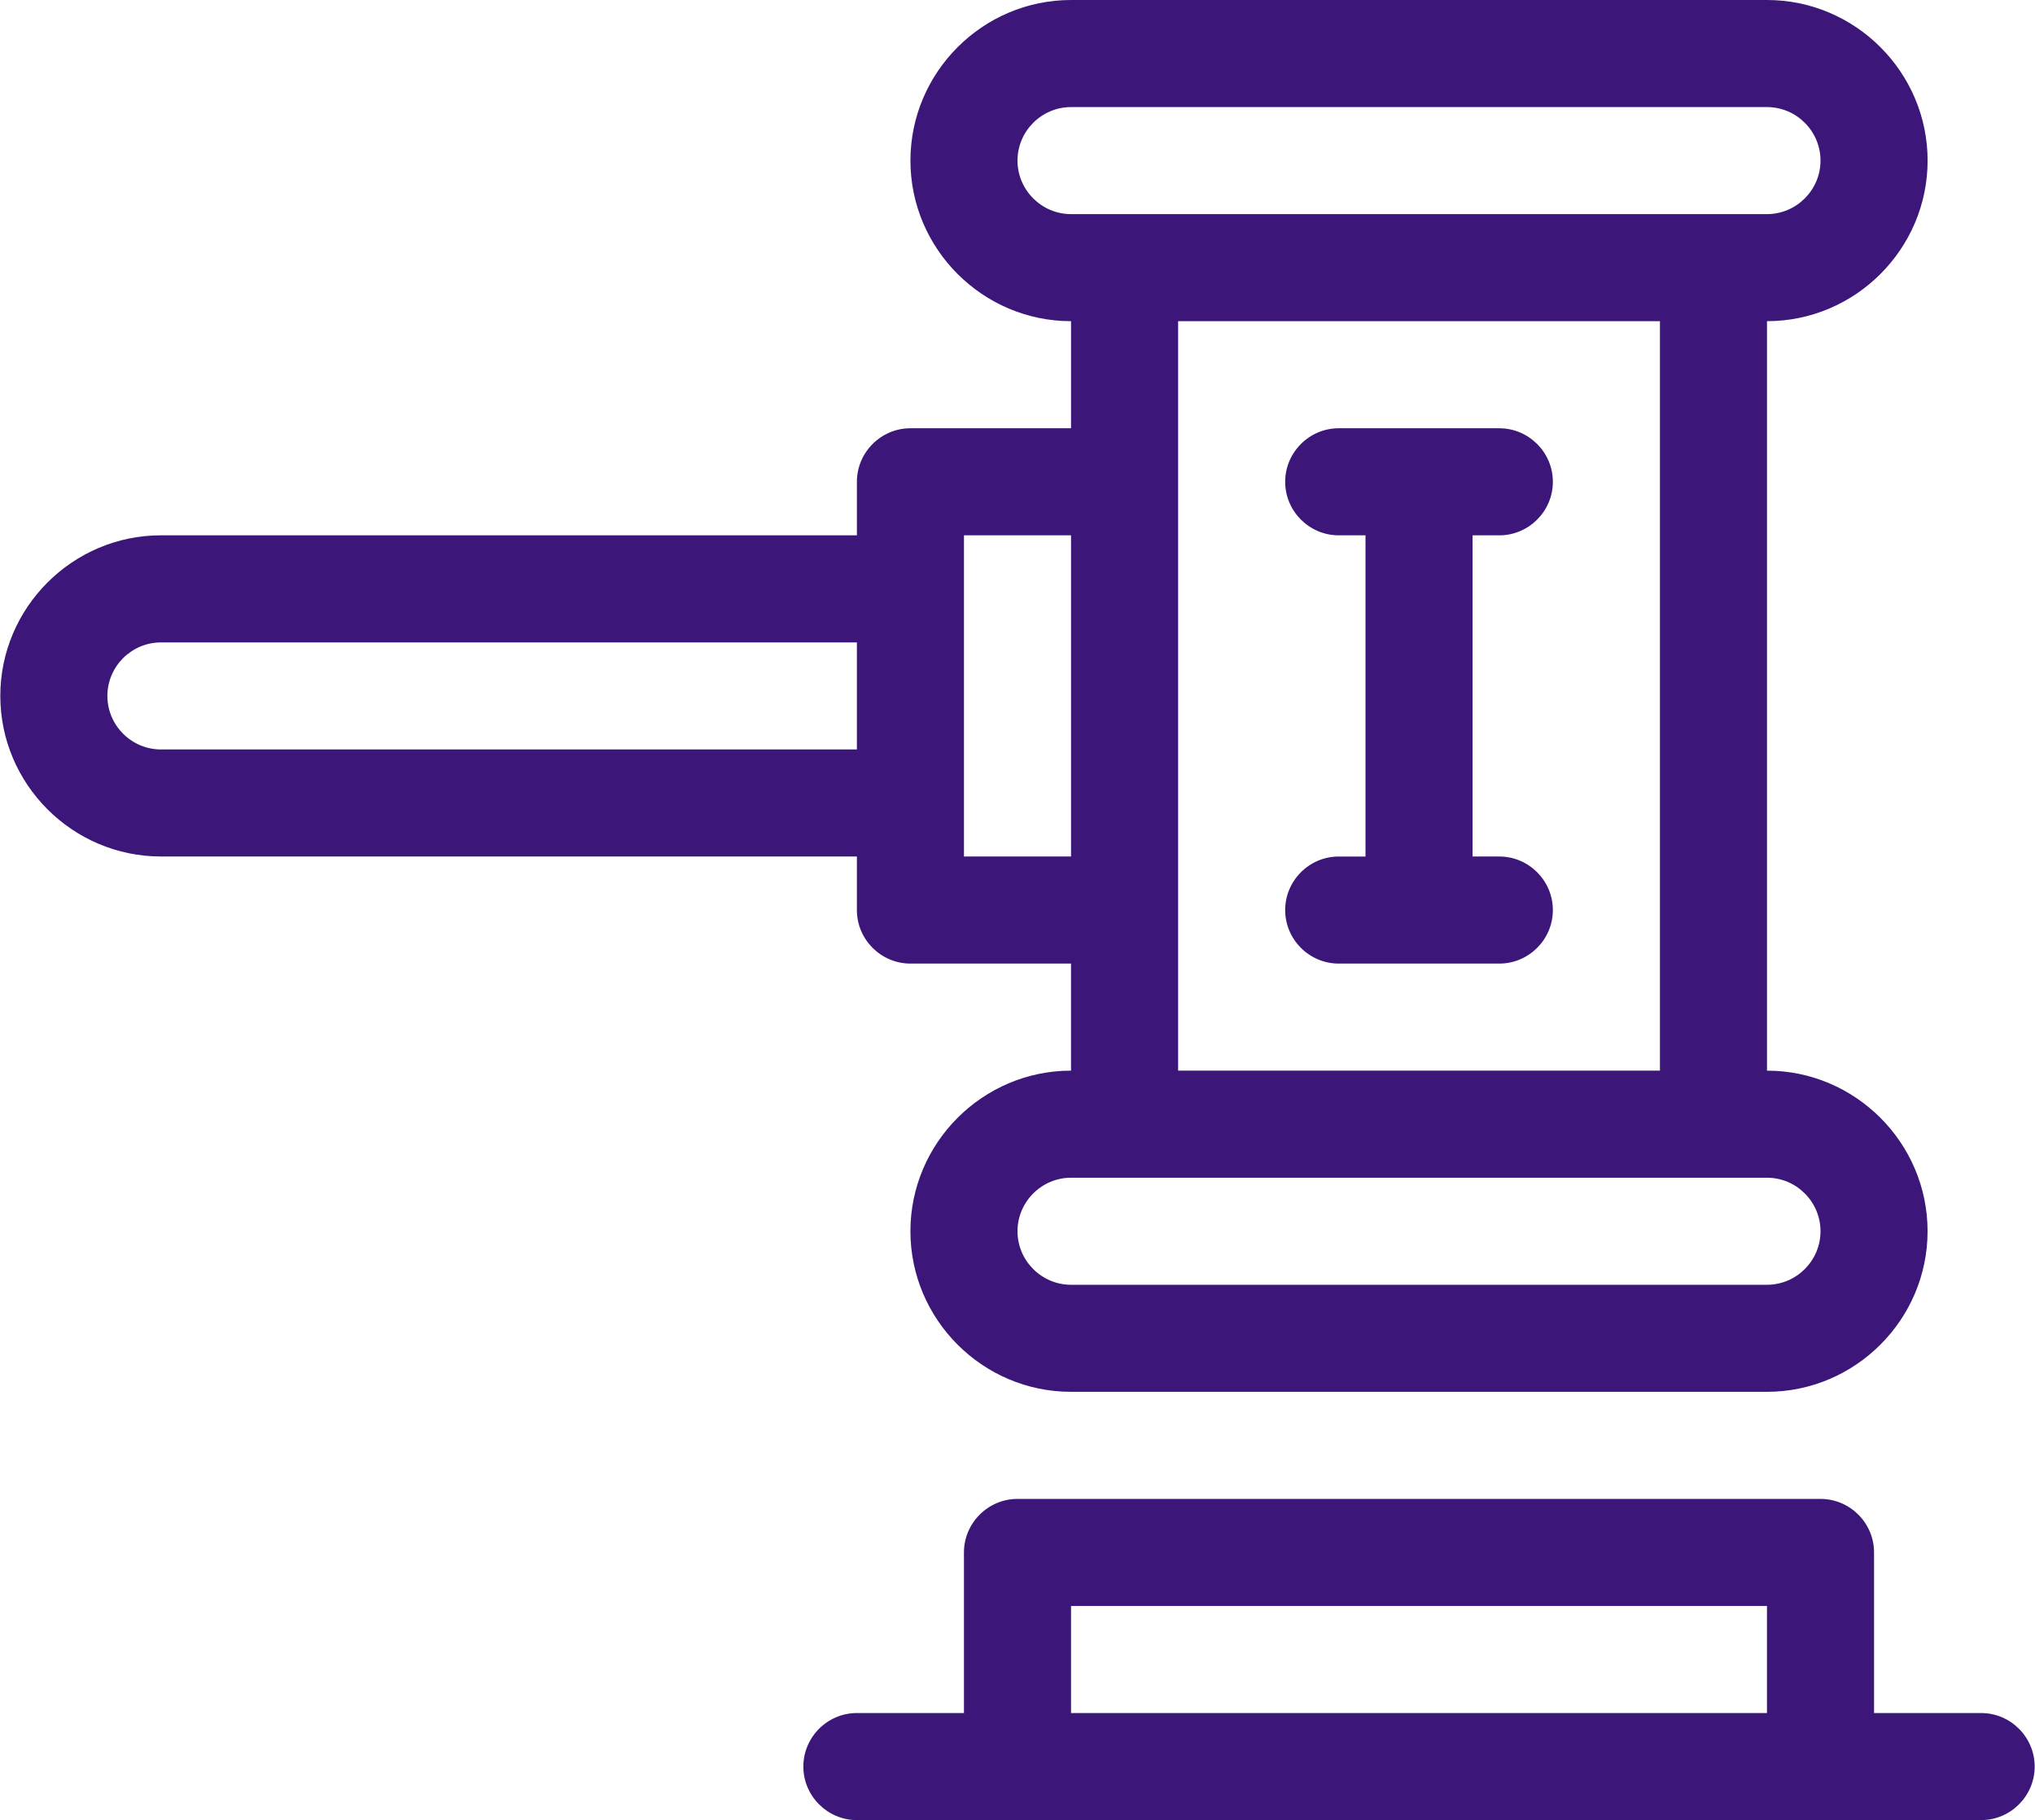
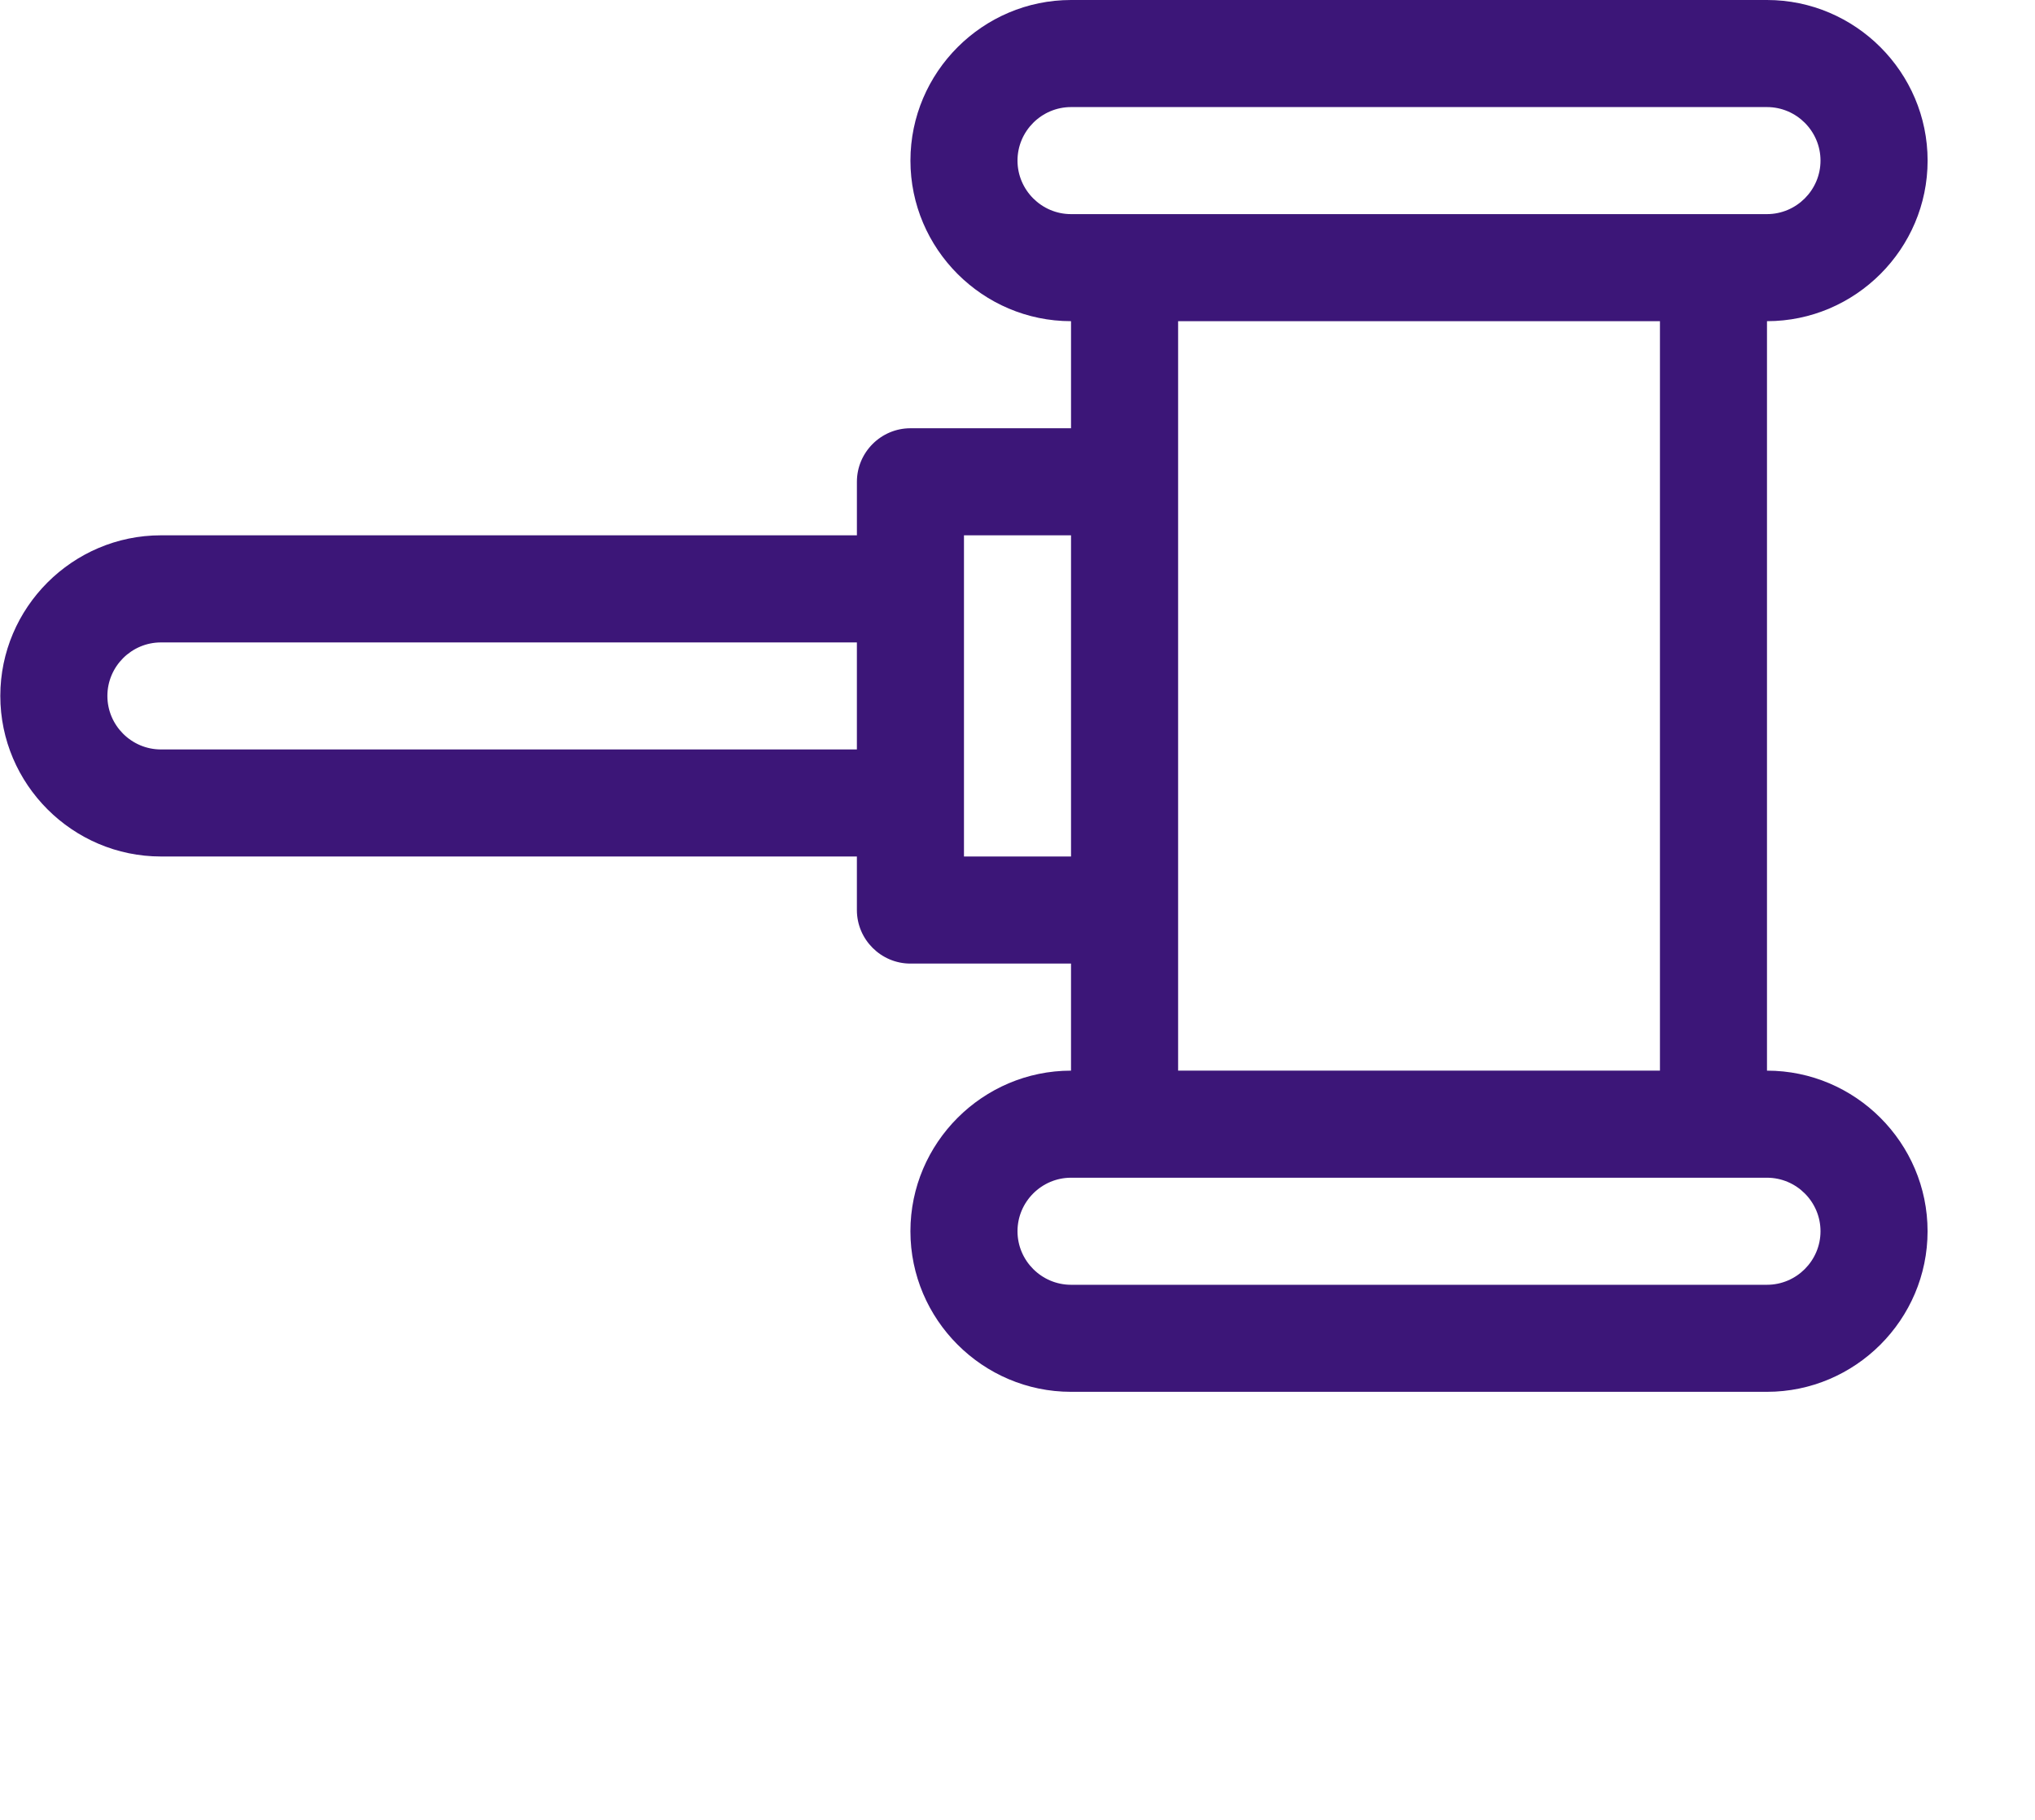
<svg xmlns="http://www.w3.org/2000/svg" fill="#3c1678" height="100" preserveAspectRatio="xMidYMid meet" version="1" viewBox="19.1 25.0 111.8 100.0" width="111.8" zoomAndPan="magnify">
  <g clip-rule="evenodd" fill-rule="evenodd" id="change1_1">
    <path d="M116.176,83.823V42.646c4.854,0,8.824-3.971,8.824-8.822 c0-4.854-3.971-8.824-8.824-8.824H77.941c-4.853,0-8.823,3.971-8.823,8.824c0,4.852,3.97,8.822,8.823,8.822v5.883h-8.823 c-1.618,0-2.941,1.324-2.941,2.941v2.941H27.941c-4.853,0-8.824,3.971-8.824,8.823c0,4.853,3.971,8.823,8.824,8.823h38.235V75 c0,1.617,1.323,2.941,2.941,2.941h8.823v5.882c-4.853,0-8.823,3.971-8.823,8.823c0,4.854,3.97,8.823,8.823,8.823h38.234 c4.854,0,8.824-3.97,8.824-8.823C125,87.794,121.029,83.823,116.176,83.823 M66.177,66.176H27.941c-1.617,0-2.941-1.322-2.941-2.94 s1.323-2.94,2.941-2.94l38.235-0.001V66.176z M75,33.823c0-1.617,1.324-2.94,2.941-2.94h38.234c1.619,0,2.941,1.323,2.941,2.941 c0,1.617-1.324,2.94-2.941,2.94H77.941C76.324,36.765,75,35.441,75,33.823z M110.295,42.646v41.177H83.824V42.646H110.295z M72.059,72.059V54.412h5.882v17.646H72.059z M116.176,95.588H77.941c-1.617,0-2.941-1.323-2.941-2.941 c0-1.617,1.324-2.941,2.941-2.941h38.234c1.619,0,2.941,1.324,2.941,2.941C119.117,94.265,117.793,95.588,116.176,95.588z" />
-     <path d="M104.412,75c0,1.617-1.324,2.941-2.941,2.941h-8.824 c-1.617,0-2.941-1.323-2.941-2.941c0-1.617,1.324-2.941,2.941-2.941h1.472V54.412h-1.472c-1.617,0-2.941-1.324-2.941-2.941 s1.324-2.941,2.941-2.941h8.824c1.617,0,2.941,1.324,2.941,2.941s-1.324,2.941-2.941,2.941H100v17.646h1.471 C103.088,72.059,104.412,73.383,104.412,75" />
-     <path d="M127.941,119.117h-5.883v-8.823c0-1.617-1.323-2.941-2.941-2.941H75 c-1.618,0-2.942,1.324-2.942,2.941l0,8.823h-5.882c-1.618,0-2.941,1.324-2.941,2.941S64.559,125,66.177,125l61.765-0.001 c1.617,0,2.94-1.323,2.94-2.94C130.882,120.44,129.559,119.117,127.941,119.117 M116.176,119.117H77.941v-5.883h38.234V119.117z" />
  </g>
</svg>